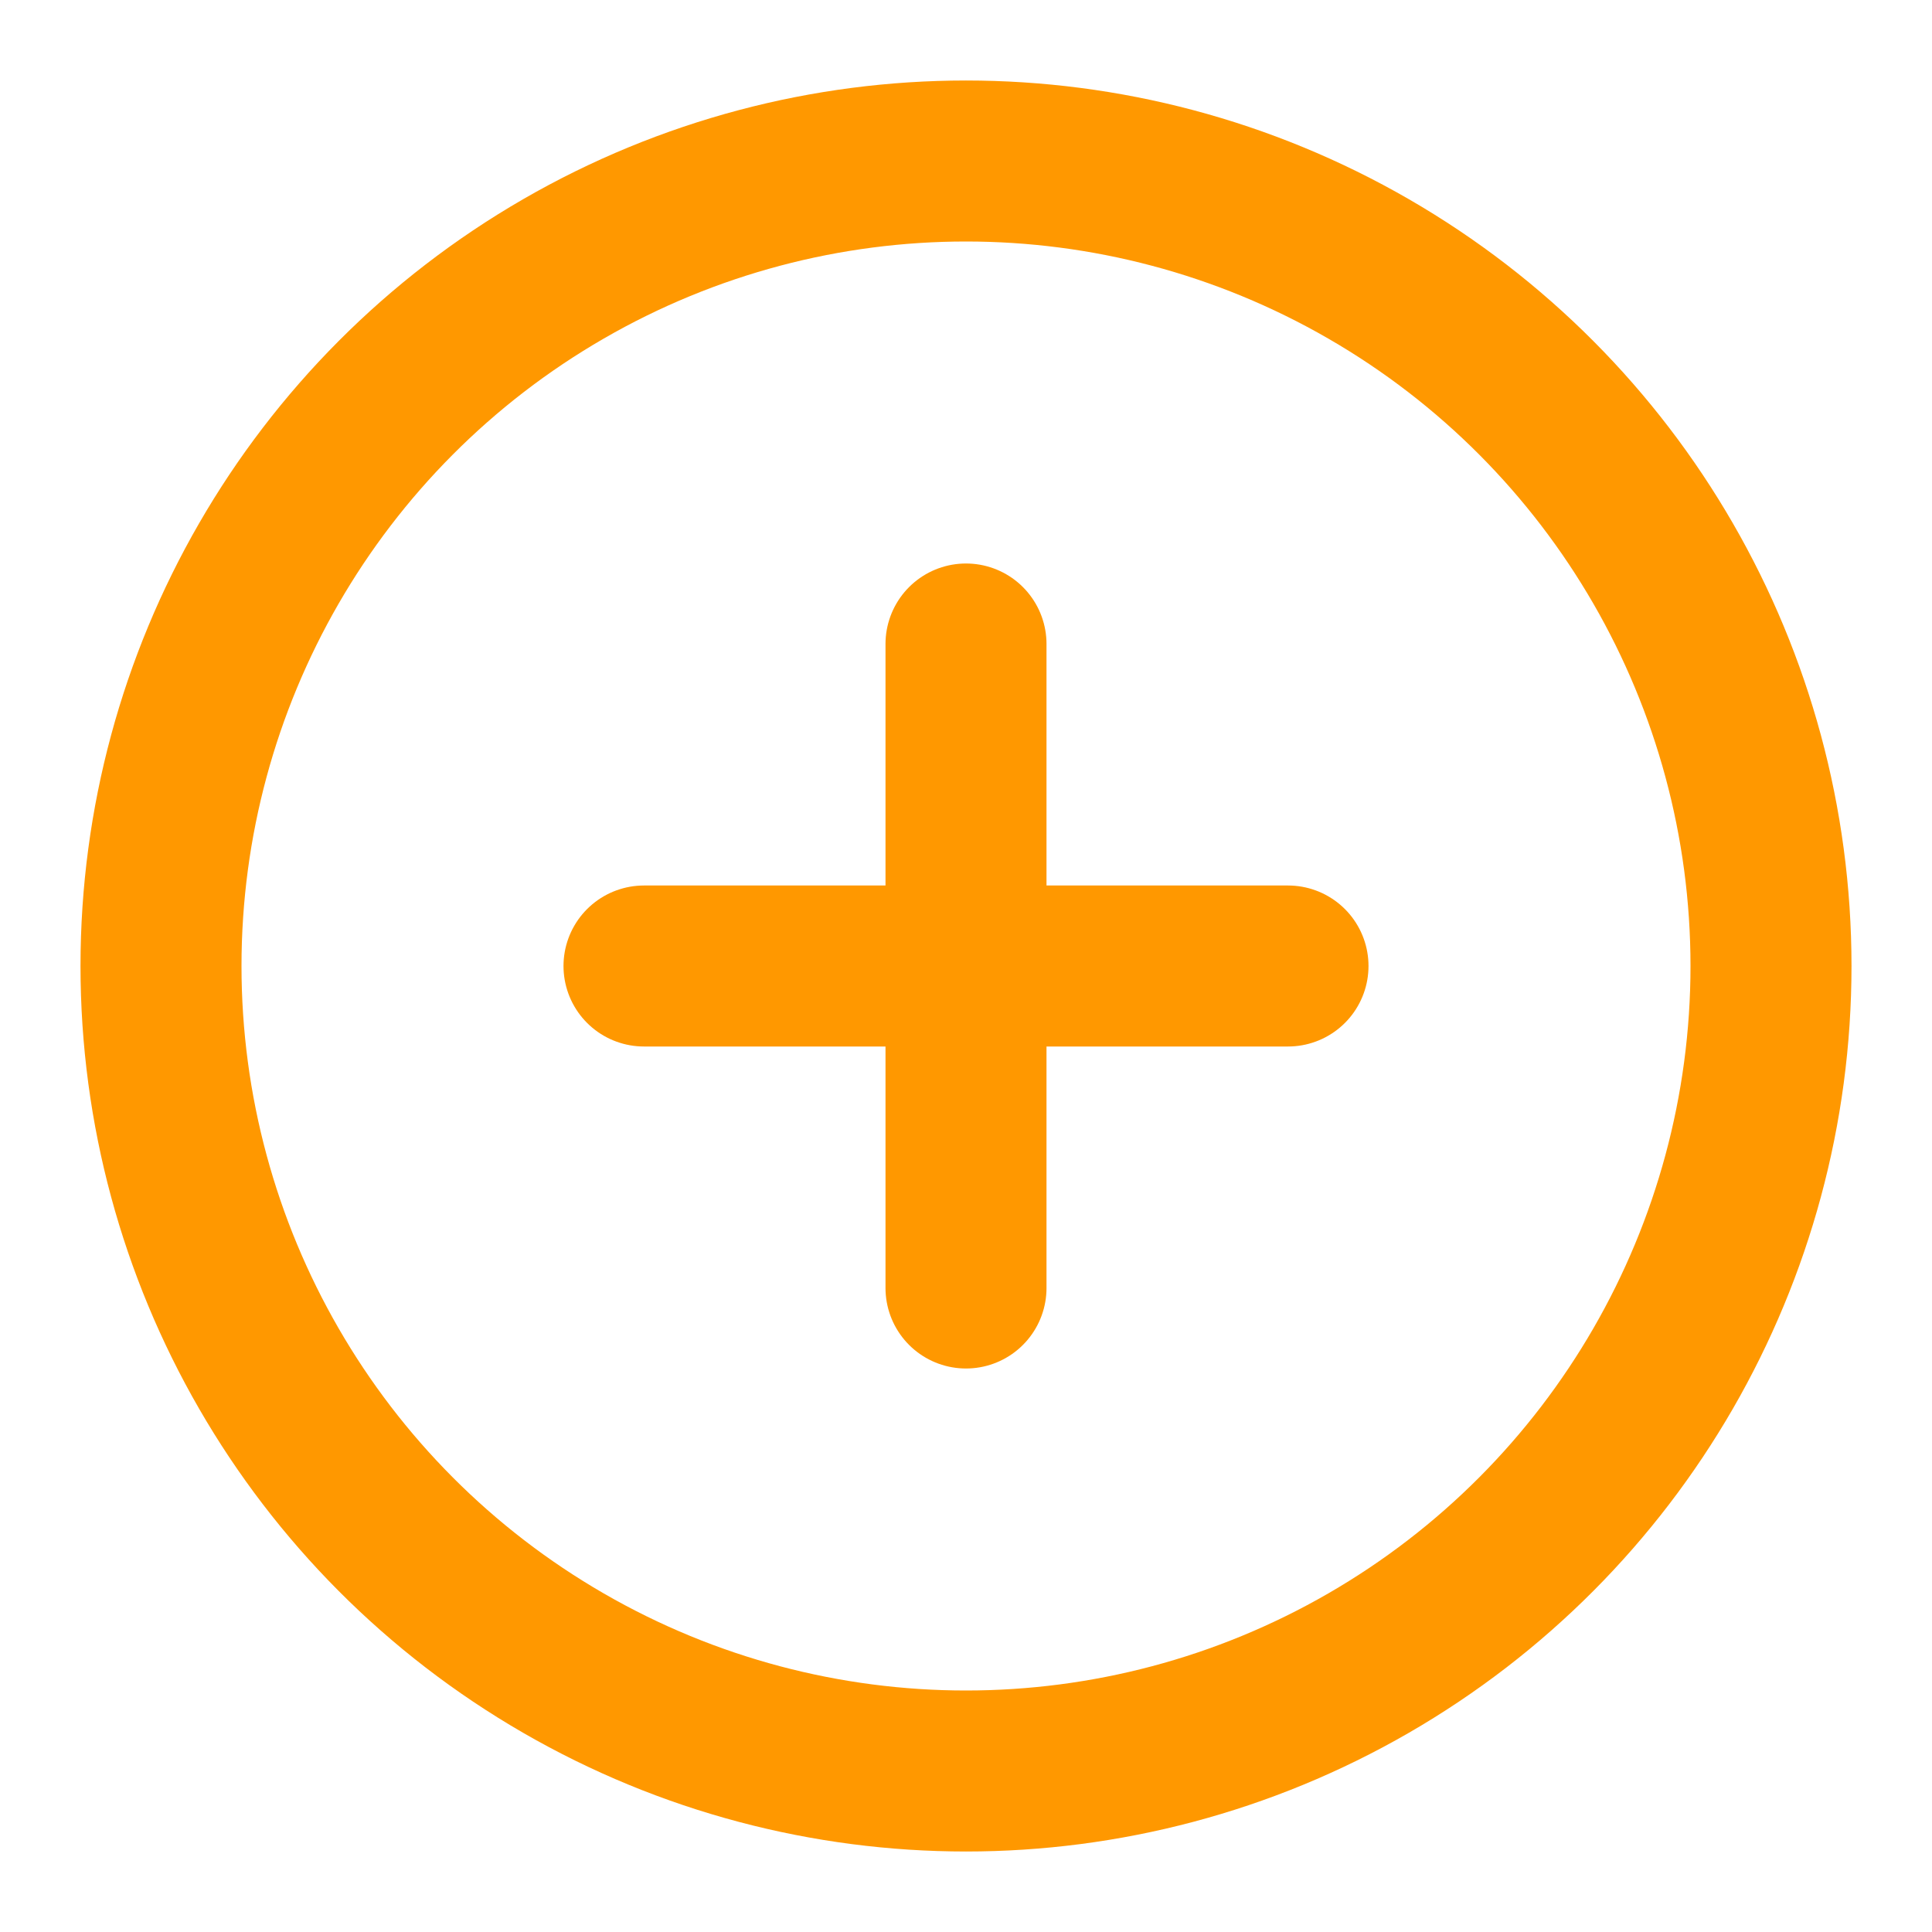
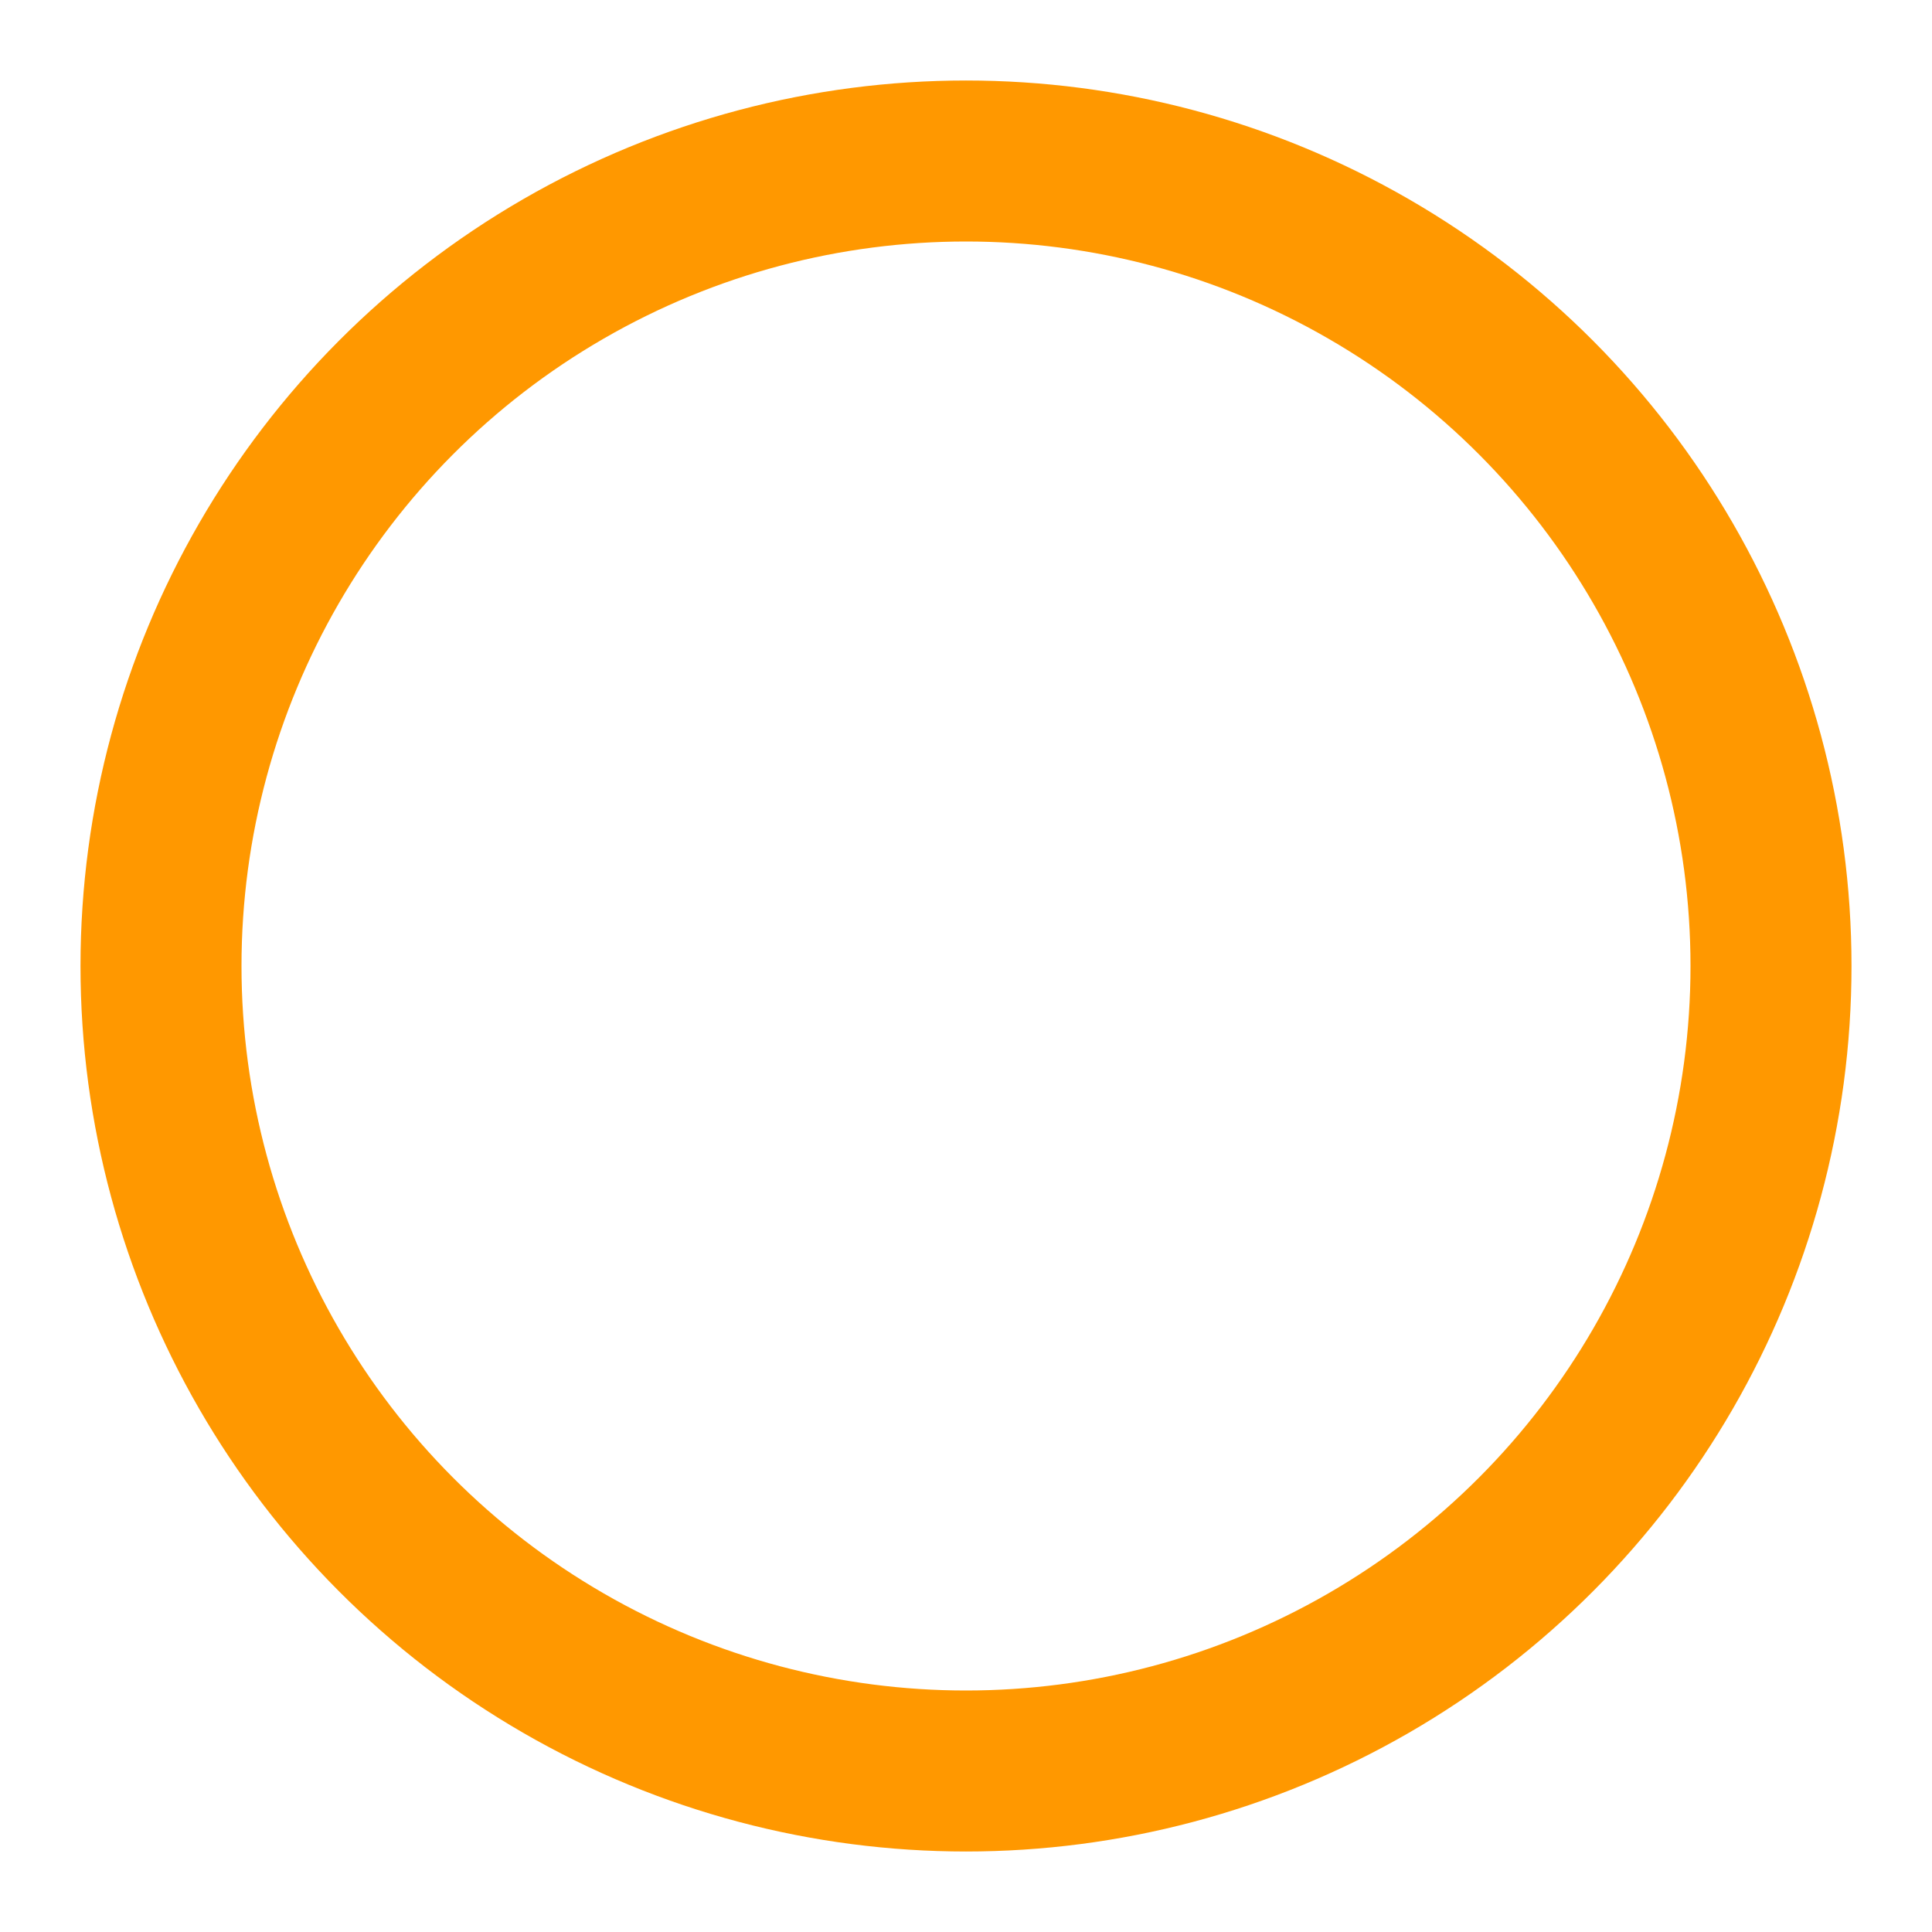
<svg xmlns="http://www.w3.org/2000/svg" width="24" height="24" viewBox="0 0 24 24" fill="none">
  <circle cx="12" cy="12" r="10" stroke="#FF9800" stroke-width="2" />
-   <path d="M12 8V16" stroke="#FF9800" stroke-width="2" stroke-linecap="round" />
-   <path d="M8 12H16" stroke="#FF9800" stroke-width="2" stroke-linecap="round" />
</svg>